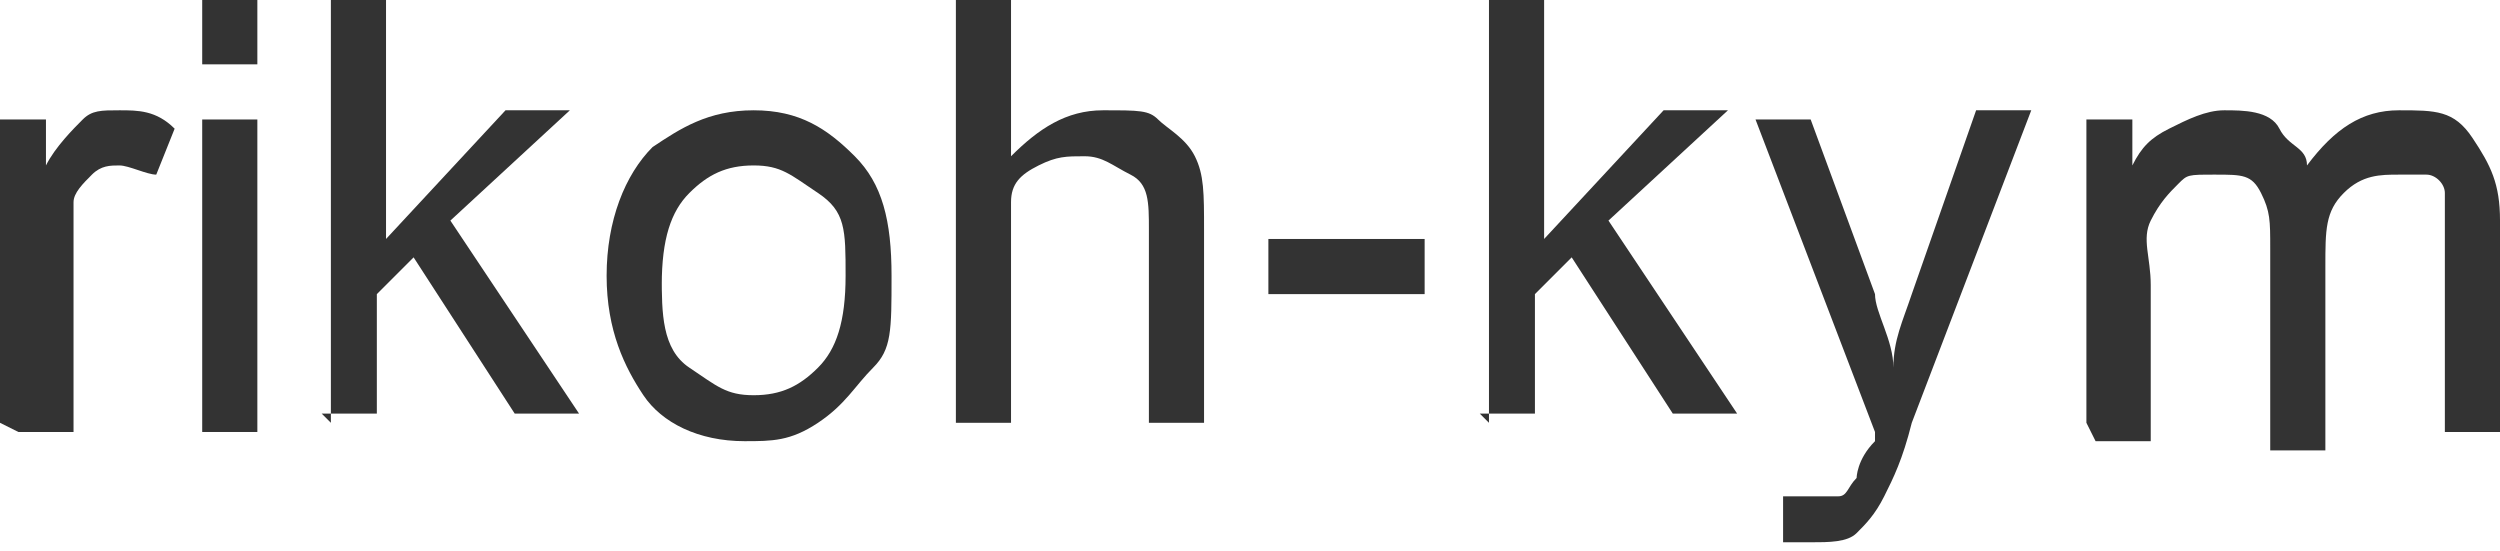
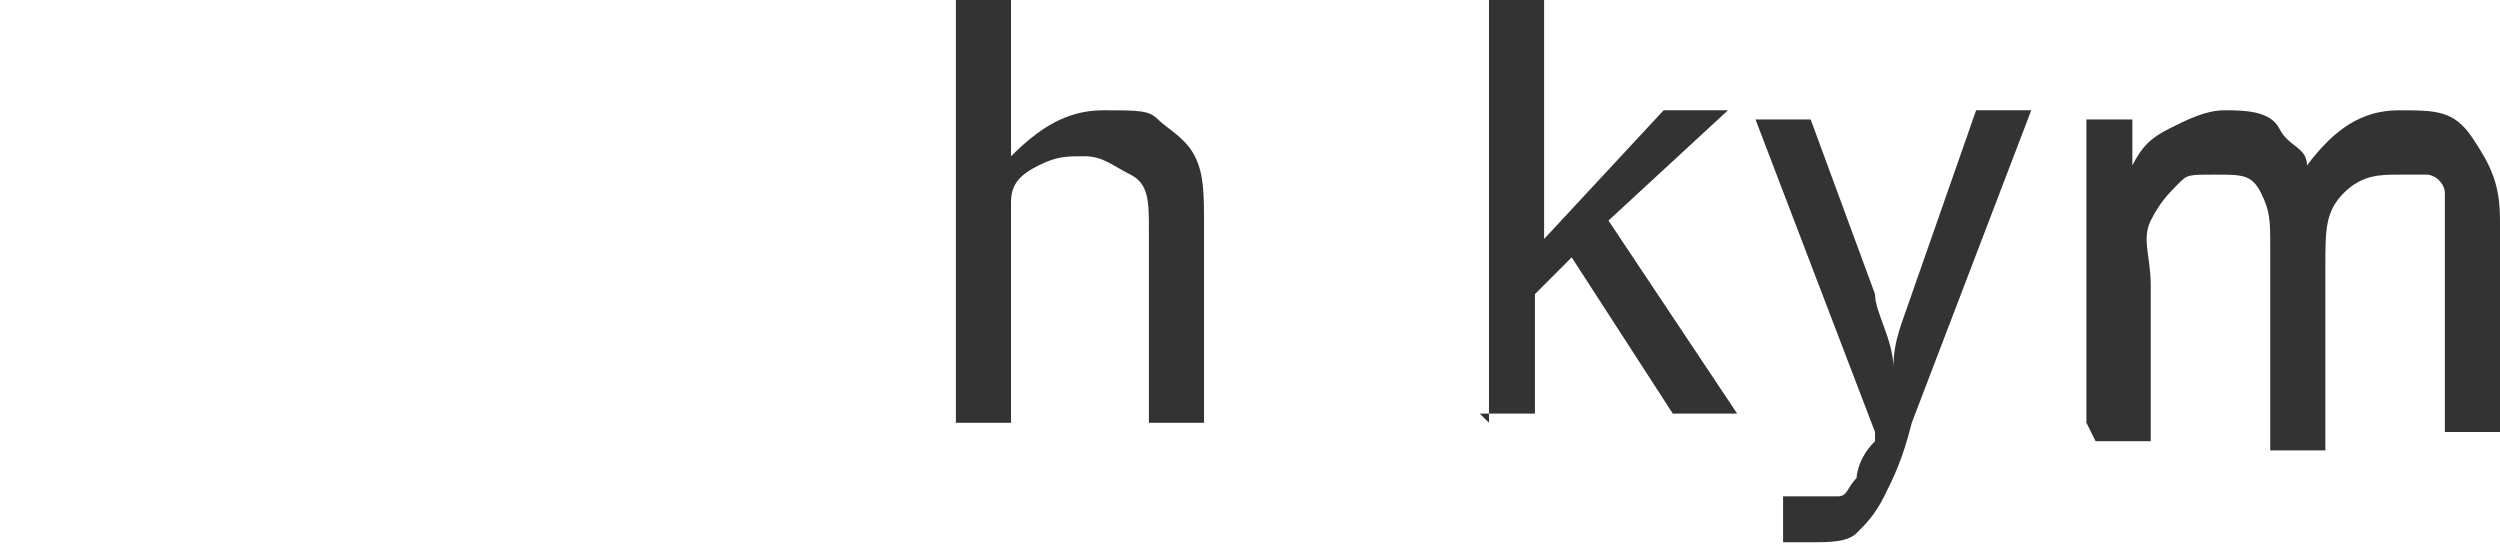
<svg xmlns="http://www.w3.org/2000/svg" id="_レイヤー_3" data-name=" レイヤー 3" version="1.1" viewBox="0 0 27.2 6">
  <defs>
    <style>
      .cls-1 {
        fill: #333;
        stroke-width: 0px;
      }
    </style>
  </defs>
-   <path class="cls-1" d="M0,4.6V1.3h.5v.5c.1-.2.3-.4.4-.5s.2-.1.4-.1c.2,0,.4,0,.6.2l-.2.5c-.1,0-.3-.1-.4-.1s-.2,0-.3.1-.2.2-.2.3c0,.2,0,.4,0,.7v1.8h-.6Z" />
-   <path class="cls-1" d="M2.2.7v-.7h.6v.7h-.6ZM2.2,4.6V1.3h.6v3.4h-.6Z" />
-   <path class="cls-1" d="M3.6,4.6V0h.6v2.6l1.3-1.4h.7l-1.3,1.2,1.4,2.1h-.7l-1.1-1.7-.4.4v1.3h-.6Z" />
-   <path class="cls-1" d="M6.6,3c0-.6.2-1.1.5-1.4.3-.2.6-.4,1.1-.4s.8.2,1.1.5.4.7.4,1.3,0,.8-.2,1-.3.4-.6.6-.5.2-.8.2c-.5,0-.9-.2-1.1-.5s-.4-.7-.4-1.3ZM7.2,3c0,.4,0,.8.3,1s.4.3.7.3.5-.1.7-.3.3-.5.3-1,0-.7-.3-.9-.4-.3-.7-.3-.5.1-.7.3-.3.5-.3,1Z" />
  <path class="cls-1" d="M10.4,4.6V0h.6v1.7c.3-.3.6-.5,1-.5s.5,0,.6.1.3.2.4.4.1.4.1.8v2.1h-.6v-2.1c0-.3,0-.5-.2-.6s-.3-.2-.5-.2-.3,0-.5.1-.3.2-.3.4,0,.4,0,.6v1.8h-.6Z" />
-   <path class="cls-1" d="M13.8,3.2v-.6h1.7v.6h-1.7Z" />
  <path class="cls-1" d="M16.2,4.6V0h.6v2.6l1.3-1.4h.7l-1.3,1.2,1.4,2.1h-.7l-1.1-1.7-.4.4v1.3h-.6Z" />
  <path class="cls-1" d="M19.4,5.9v-.5c0,0,.2,0,.3,0s.2,0,.3,0,.1-.1.2-.2c0,0,0-.2.2-.4,0,0,0,0,0-.1l-1.3-3.4h.6l.7,1.9c0,.2.2.5.2.8,0-.3.1-.5.2-.8l.7-2h.6l-1.3,3.4c-.1.4-.2.6-.3.8-.1.2-.2.3-.3.4s-.3.1-.5.1-.2,0-.4,0Z" />
  <path class="cls-1" d="M22.7,4.6V1.3h.5v.5c.1-.2.2-.3.4-.4s.4-.2.6-.2.5,0,.6.2.3.2.3.4c.3-.4.6-.6,1-.6s.6,0,.8.3.3.5.3.9v2.3h-.6v-2.1c0-.2,0-.4,0-.5s-.1-.2-.2-.2-.2,0-.3,0c-.2,0-.4,0-.6.2s-.2.4-.2.8v2h-.6v-2.2c0-.3,0-.4-.1-.6s-.2-.2-.5-.2-.3,0-.4.1-.2.2-.3.4,0,.4,0,.7v1.7h-.6Z" />
</svg>